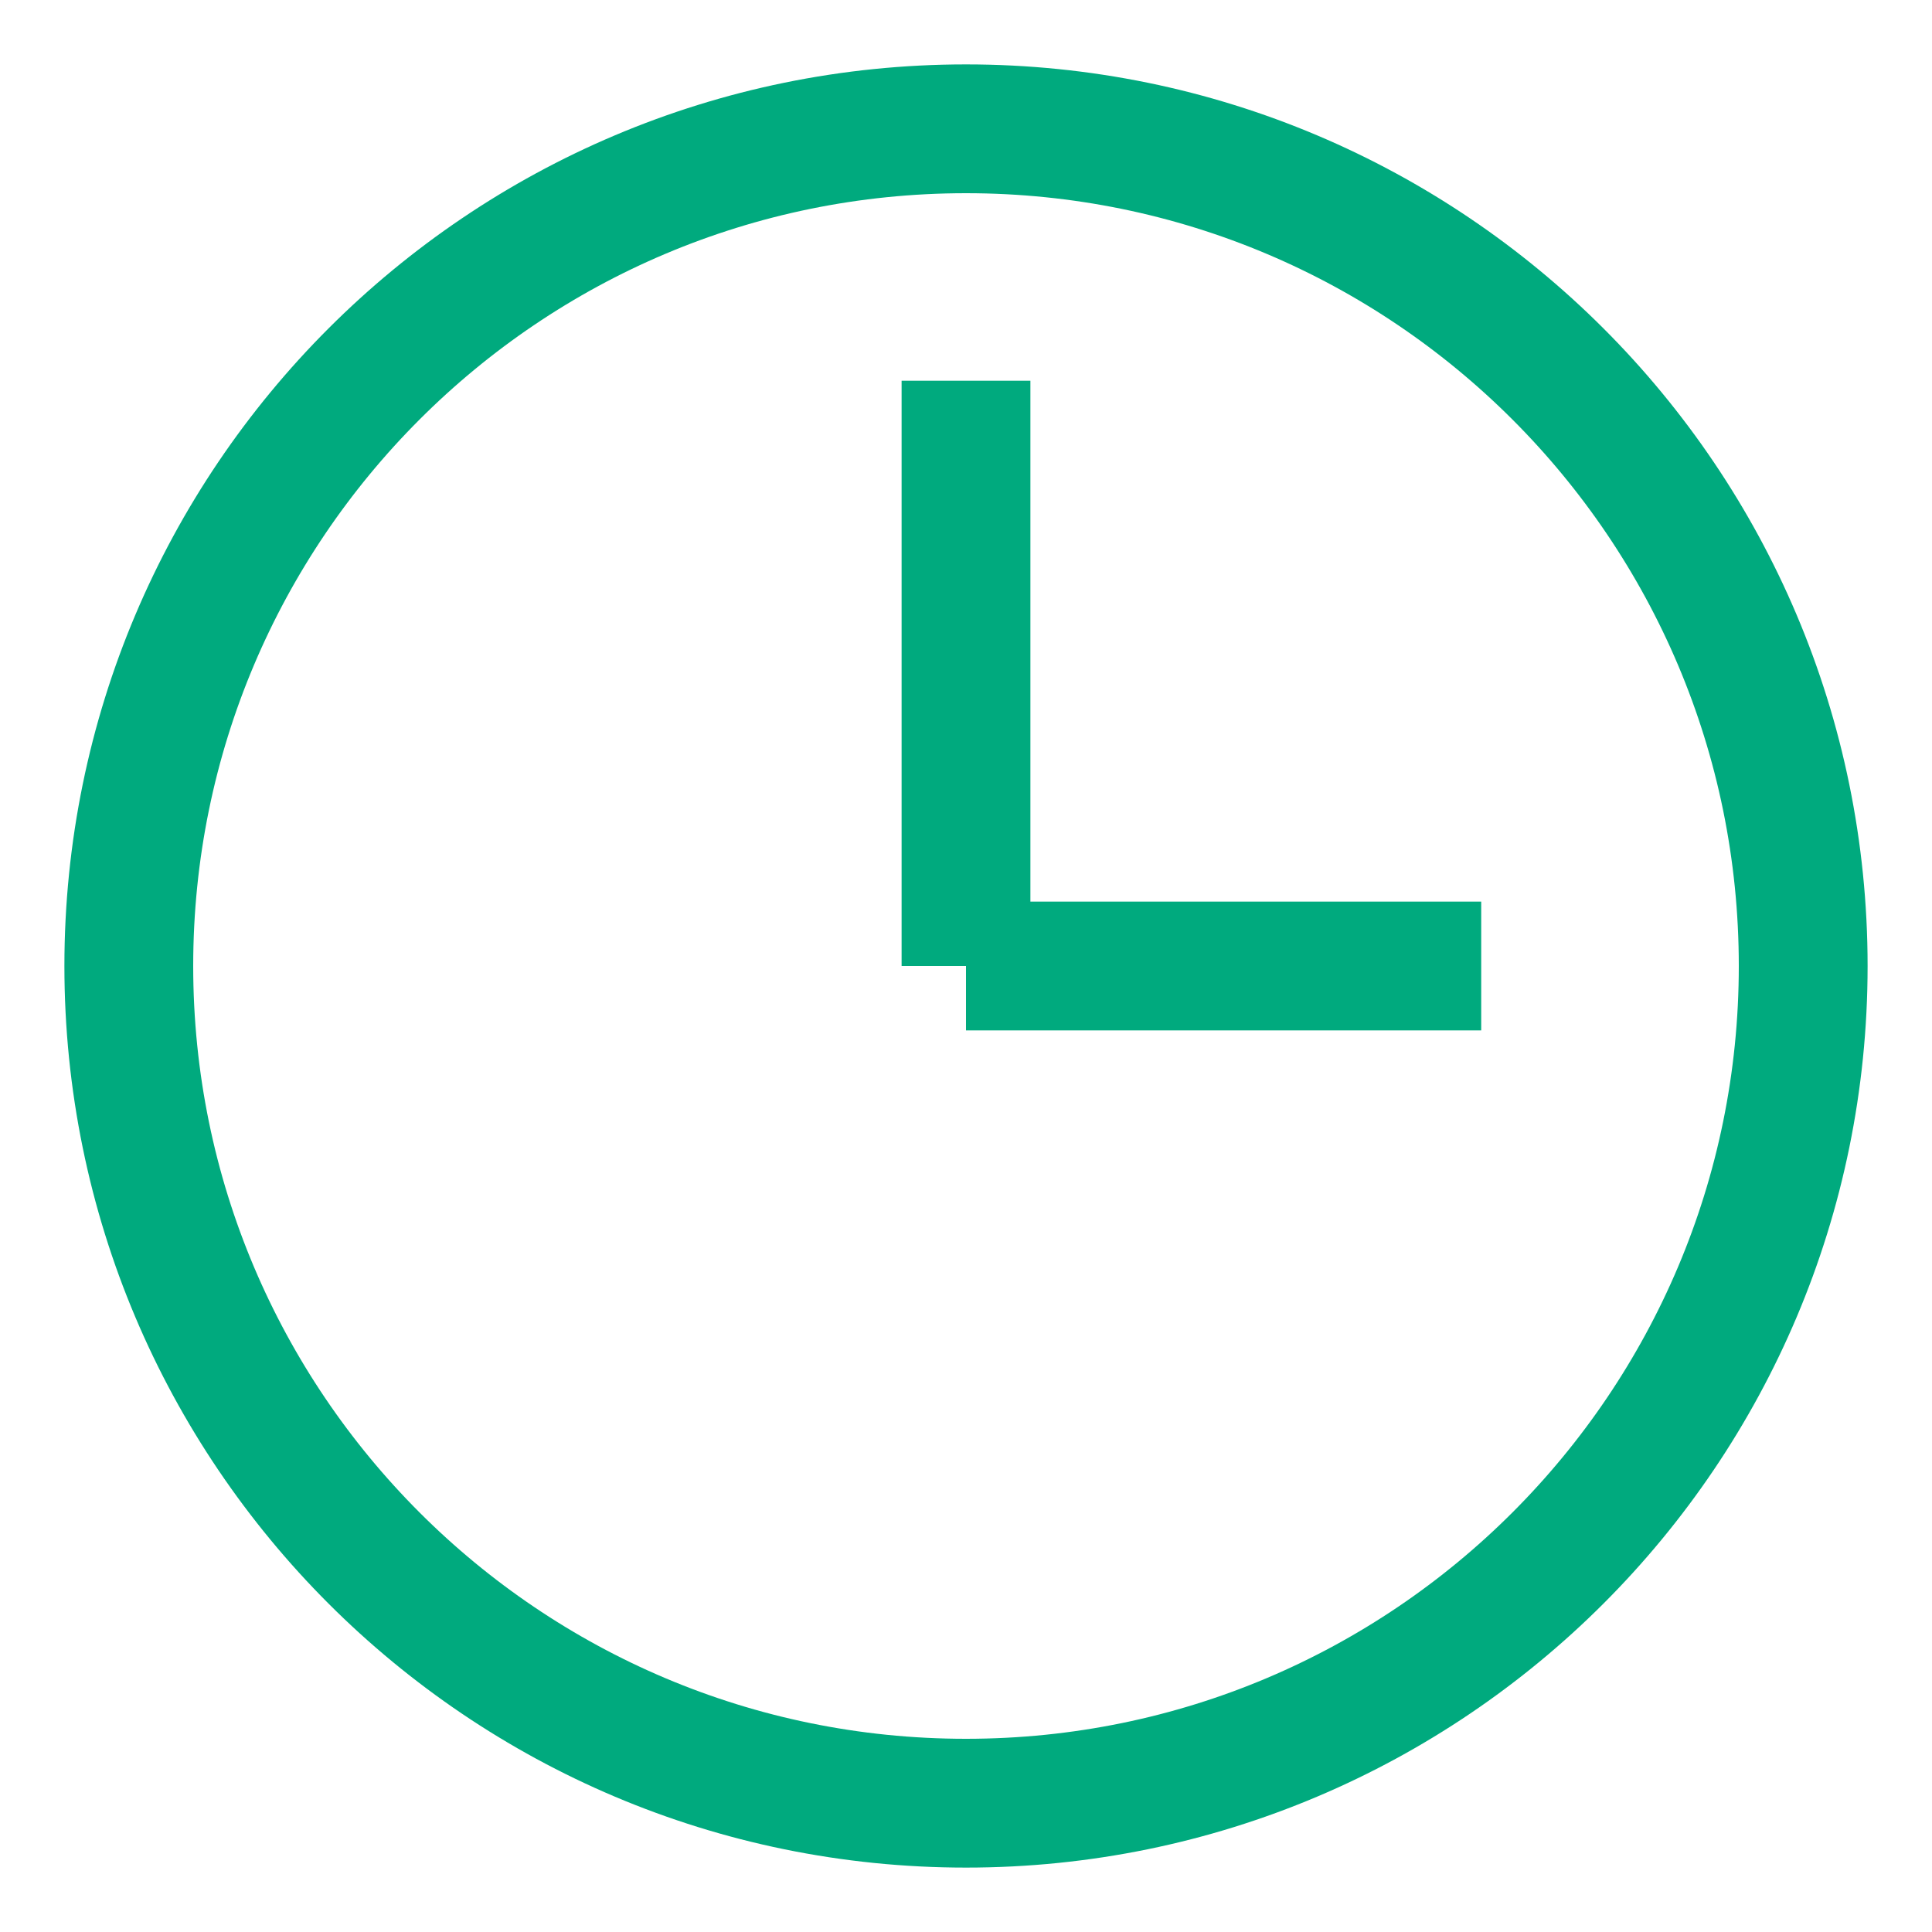
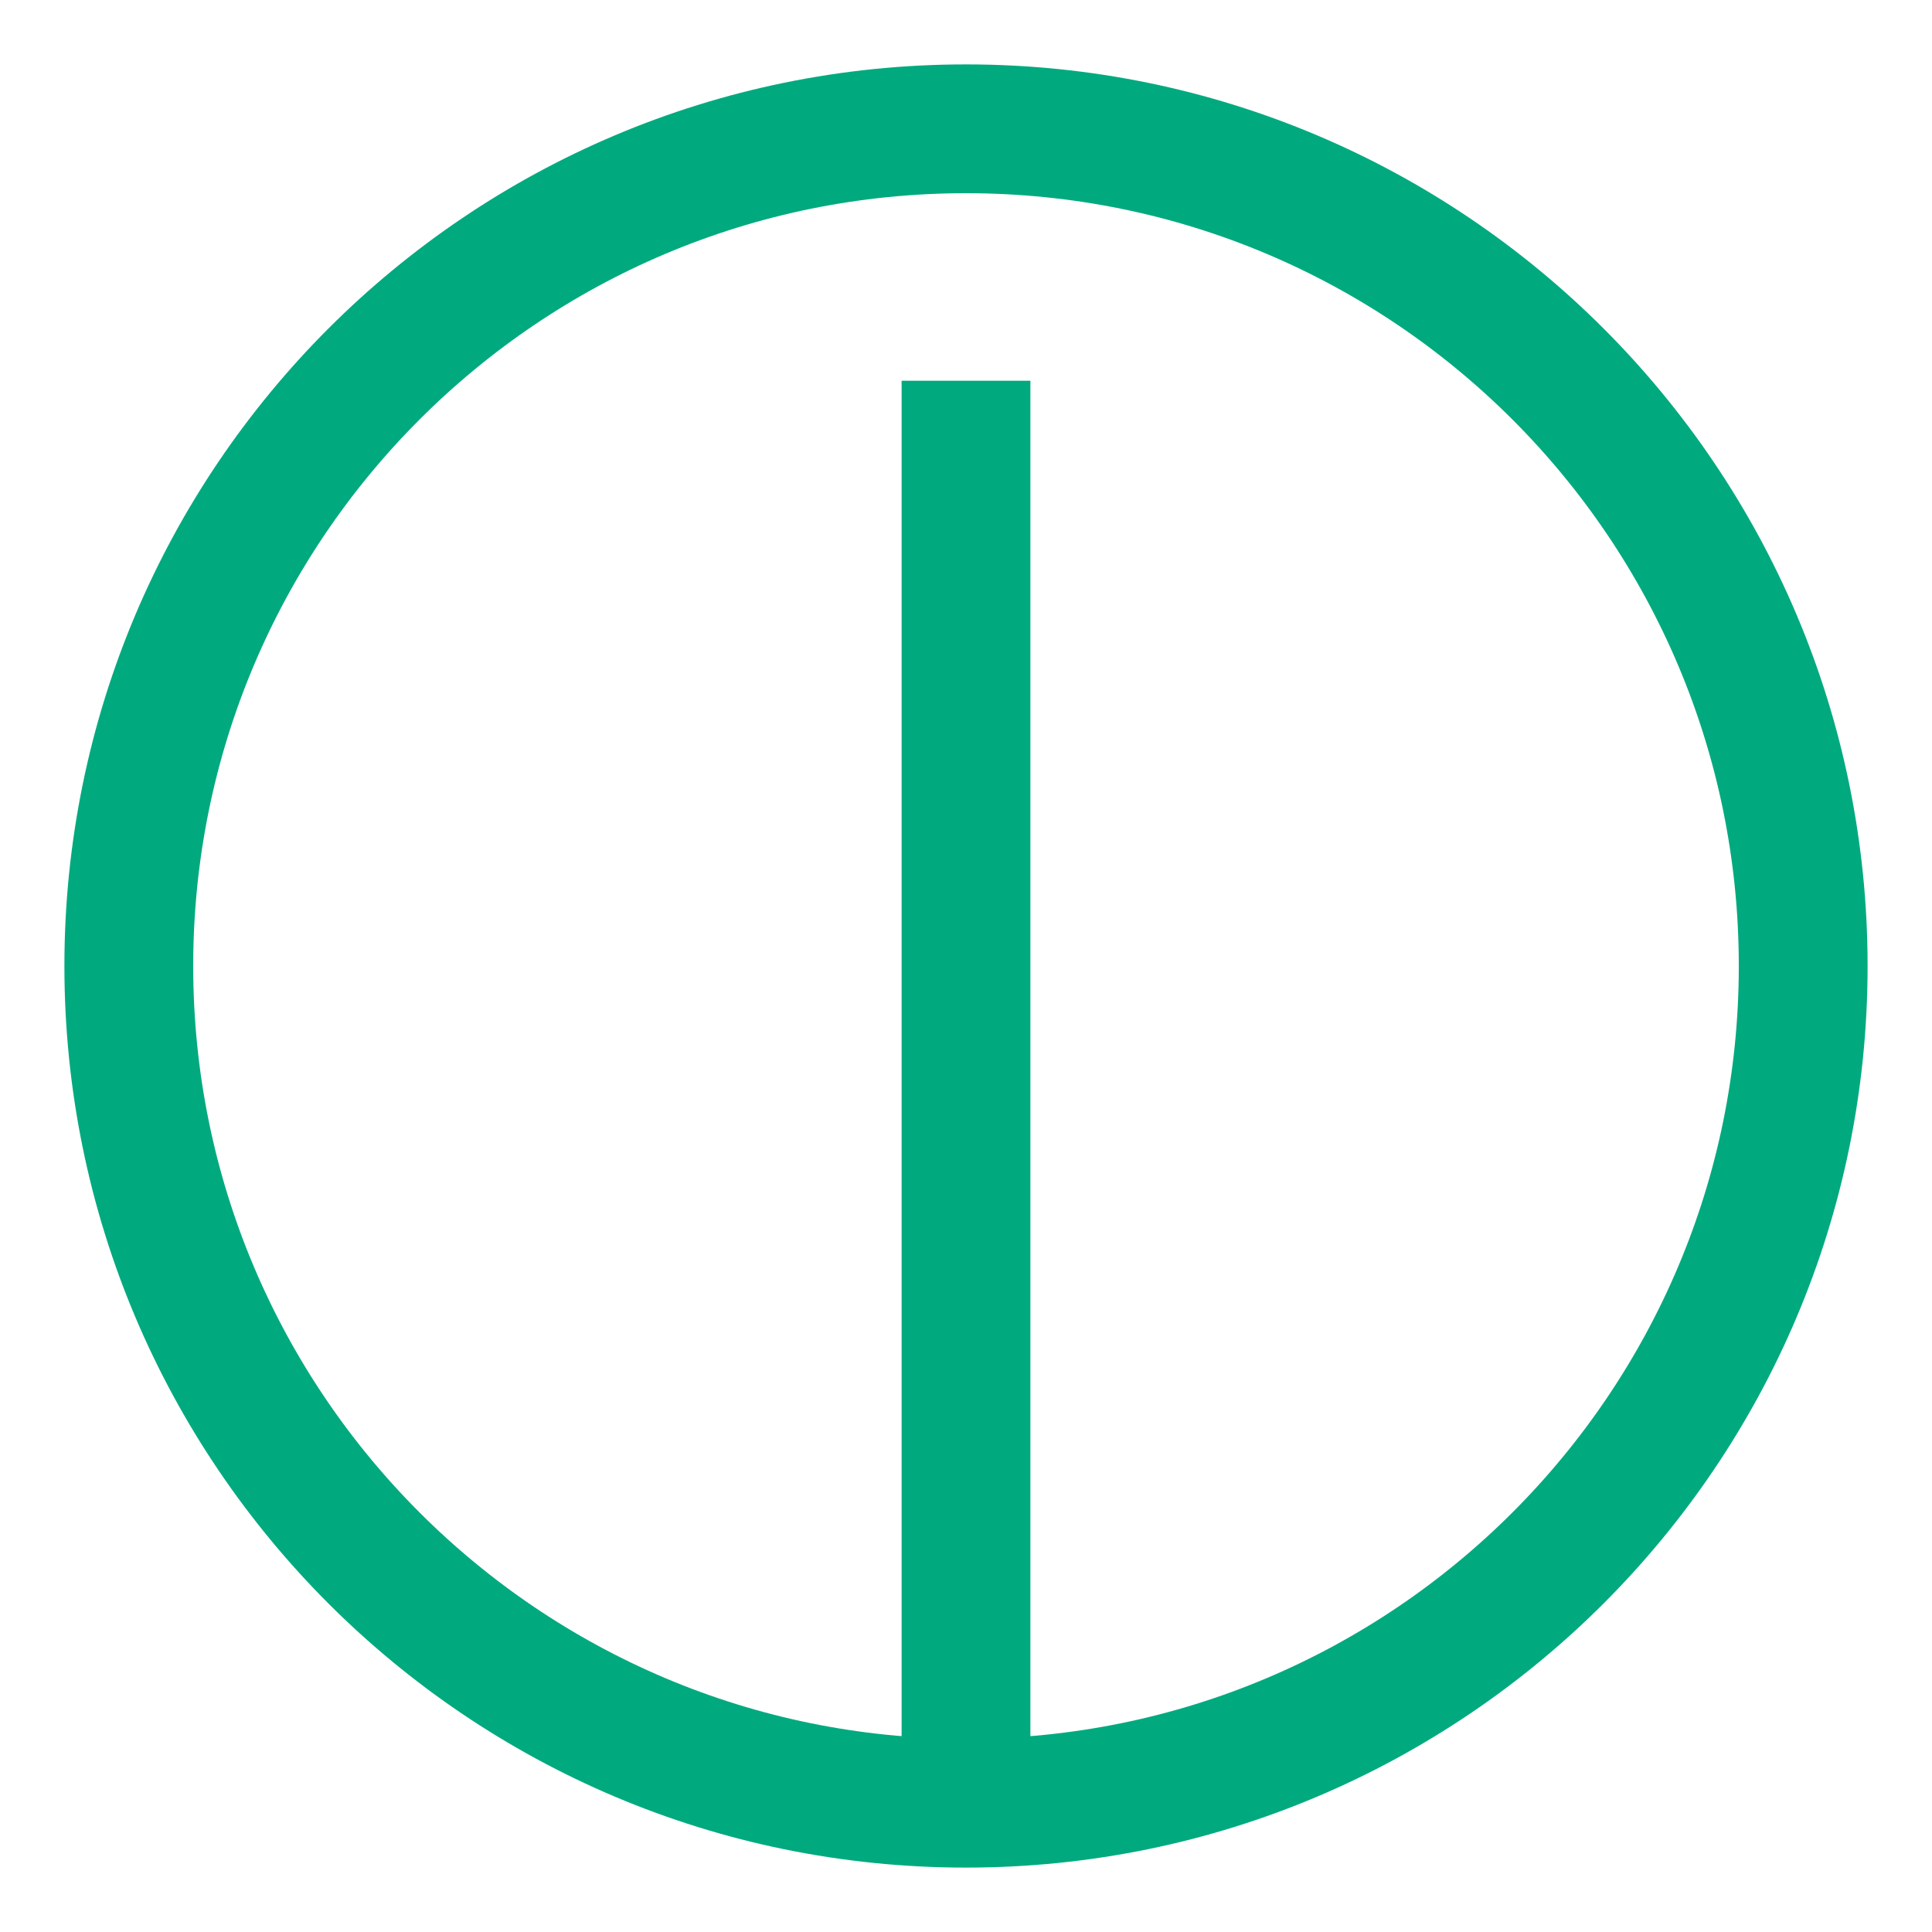
<svg xmlns="http://www.w3.org/2000/svg" width="15px" height="15px" viewBox="0 0 15 15" version="1.1">
  <title>Combined Shape</title>
  <desc>Created with Sketch.</desc>
  <g id="Page-1" stroke="none" stroke-width="1" fill="none" fill-rule="evenodd">
    <g id="home" transform="translate(-495, -3397)" stroke="#00AA7E">
-       <path d="M502.5,3411 C506.09,3411 509,3408.09 509,3404.5 C509,3400.91 506.09,3398 502.5,3398 C498.91,3398 496,3400.91 496,3404.5 C496,3408.09 498.91,3411 502.5,3411 Z M506.5,3404.5 L502.5,3404.5 M502.5,3404.5 L502.5,3399.956" id="Combined-Shape" />
+       <path d="M502.5,3411 C506.09,3411 509,3408.09 509,3404.5 C509,3400.91 506.09,3398 502.5,3398 C498.91,3398 496,3400.91 496,3404.5 C496,3408.09 498.91,3411 502.5,3411 Z L502.5,3404.5 M502.5,3404.5 L502.5,3399.956" id="Combined-Shape" />
    </g>
  </g>
</svg>